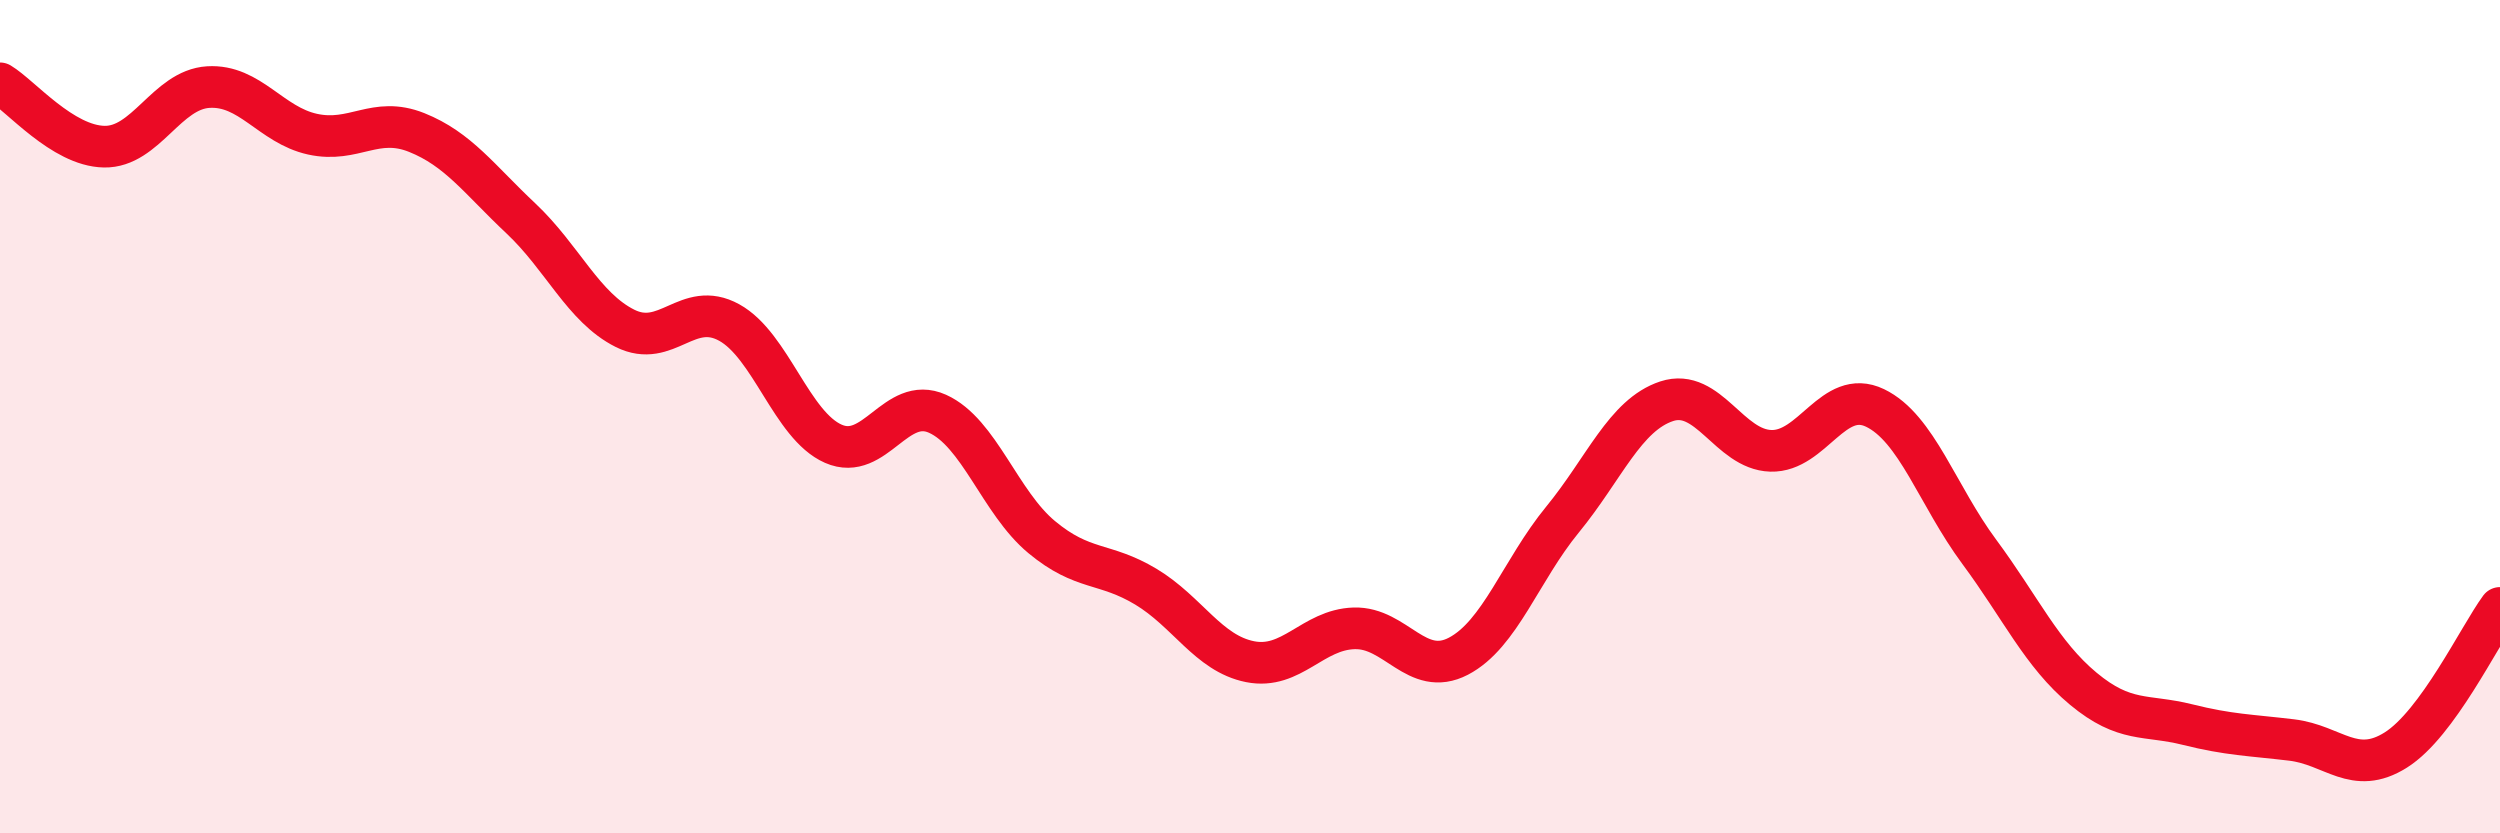
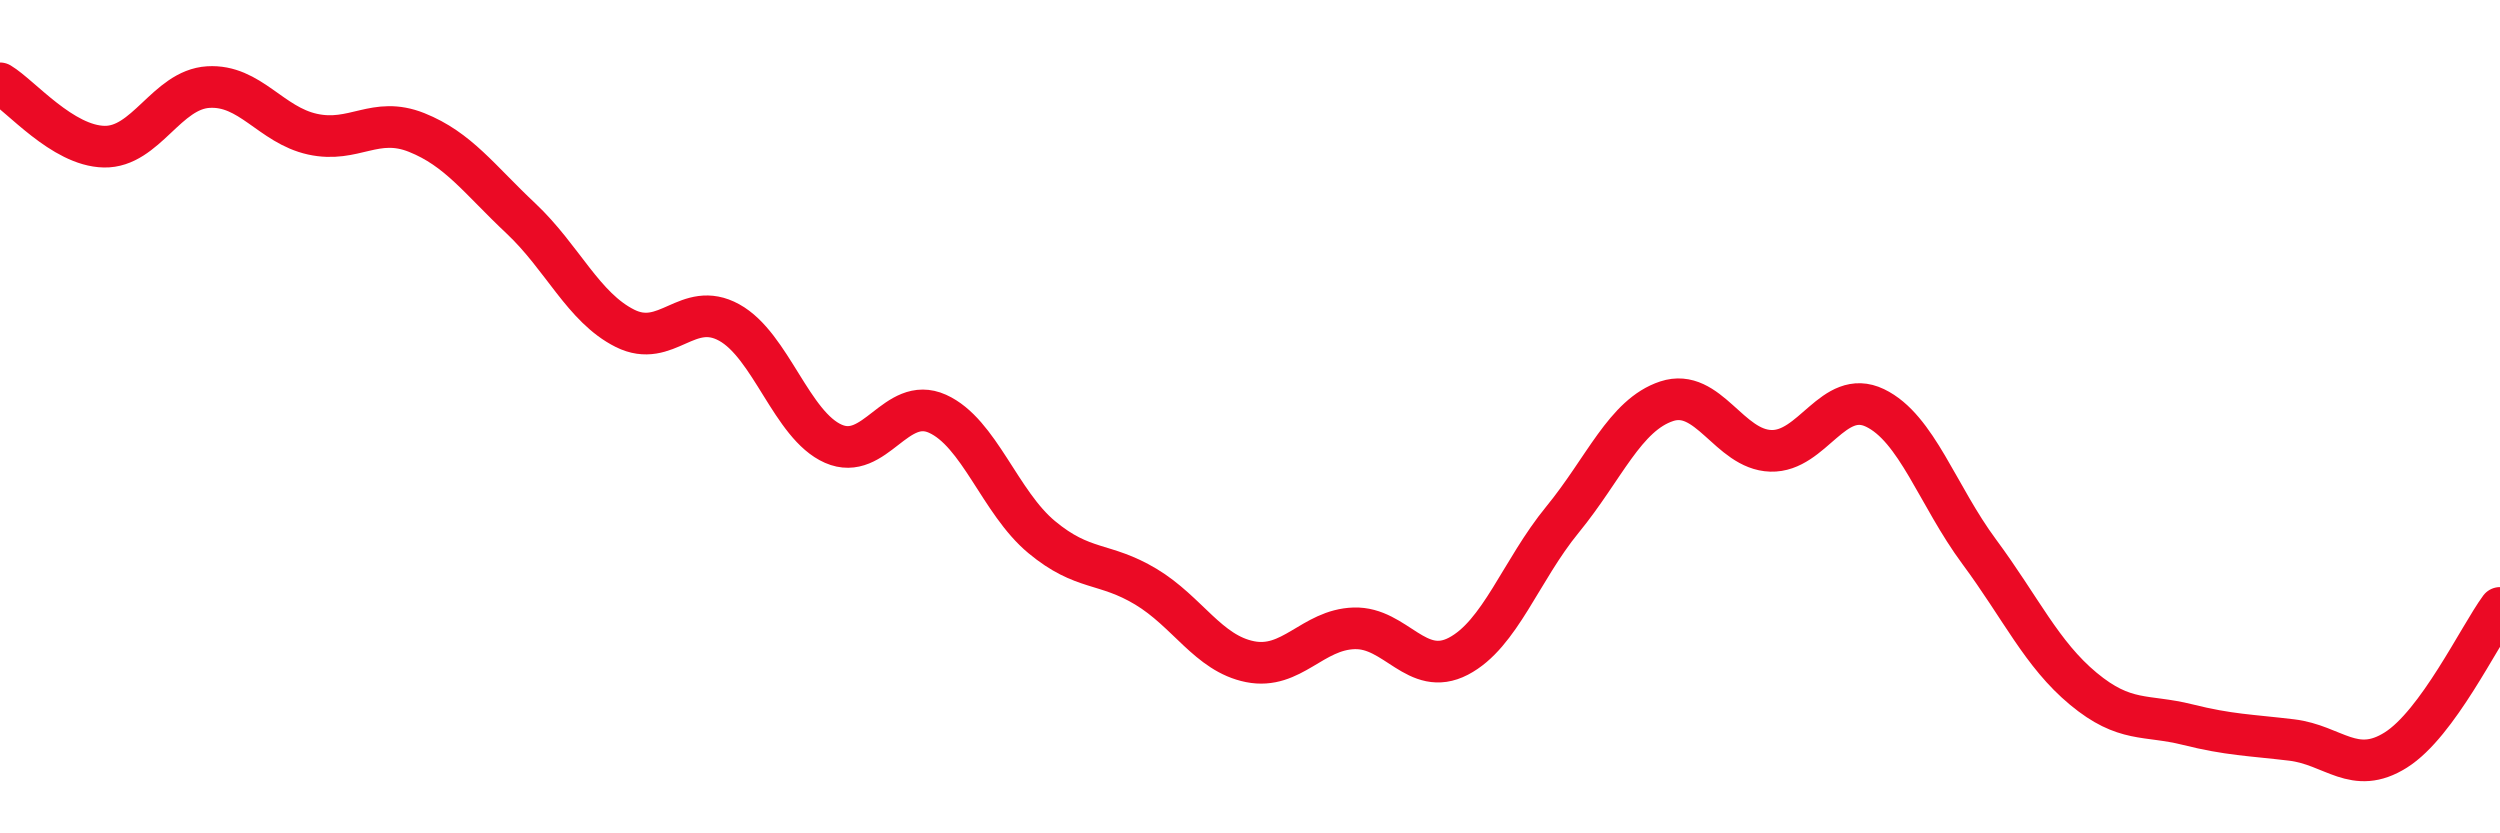
<svg xmlns="http://www.w3.org/2000/svg" width="60" height="20" viewBox="0 0 60 20">
-   <path d="M 0,2 C 0.5,2.3 1.5,3.5 2.5,3.52 C 3.5,3.54 4,2.15 5,2.09 C 6,2.03 6.5,3 7.5,3.22 C 8.5,3.44 9,2.78 10,3.18 C 11,3.58 11.5,4.3 12.5,5.24 C 13.5,6.18 14,7.38 15,7.88 C 16,8.38 16.5,7.19 17.5,7.74 C 18.5,8.29 19,10.21 20,10.65 C 21,11.09 21.5,9.48 22.5,9.93 C 23.5,10.38 24,12.06 25,12.89 C 26,13.72 26.5,13.48 27.5,14.08 C 28.5,14.68 29,15.68 30,15.88 C 31,16.08 31.5,15.11 32.5,15.08 C 33.5,15.05 34,16.27 35,15.75 C 36,15.23 36.5,13.69 37.5,12.47 C 38.5,11.25 39,9.96 40,9.63 C 41,9.3 41.5,10.79 42.5,10.82 C 43.5,10.85 44,9.31 45,9.79 C 46,10.27 46.5,11.89 47.5,13.24 C 48.5,14.59 49,15.7 50,16.53 C 51,17.36 51.5,17.14 52.5,17.39 C 53.5,17.64 54,17.64 55,17.76 C 56,17.88 56.5,18.63 57.5,18 C 58.5,17.37 59.5,15.27 60,14.59L60 20L0 20Z" fill="#EB0A25" opacity="0.1" stroke-linecap="round" stroke-linejoin="round" />
  <path d="M 0,2 C 0.5,2.3 1.5,3.5 2.5,3.52 C 3.5,3.54 4,2.15 5,2.09 C 6,2.03 6.5,3 7.5,3.22 C 8.5,3.44 9,2.78 10,3.18 C 11,3.58 11.5,4.3 12.5,5.24 C 13.5,6.18 14,7.38 15,7.88 C 16,8.38 16.5,7.19 17.5,7.74 C 18.5,8.29 19,10.21 20,10.65 C 21,11.09 21.5,9.48 22.5,9.93 C 23.5,10.38 24,12.06 25,12.89 C 26,13.72 26.5,13.48 27.5,14.08 C 28.5,14.68 29,15.68 30,15.88 C 31,16.08 31.5,15.11 32.5,15.08 C 33.5,15.05 34,16.27 35,15.75 C 36,15.23 36.5,13.69 37.5,12.47 C 38.5,11.25 39,9.96 40,9.63 C 41,9.3 41.5,10.79 42.5,10.82 C 43.5,10.85 44,9.31 45,9.79 C 46,10.27 46.5,11.89 47.5,13.24 C 48.5,14.59 49,15.7 50,16.53 C 51,17.36 51.5,17.14 52.5,17.39 C 53.5,17.64 54,17.64 55,17.76 C 56,17.88 56.5,18.63 57.5,18 C 58.5,17.37 59.5,15.27 60,14.59" stroke="#EB0A25" stroke-width="1" fill="none" stroke-linecap="round" stroke-linejoin="round" />
</svg>